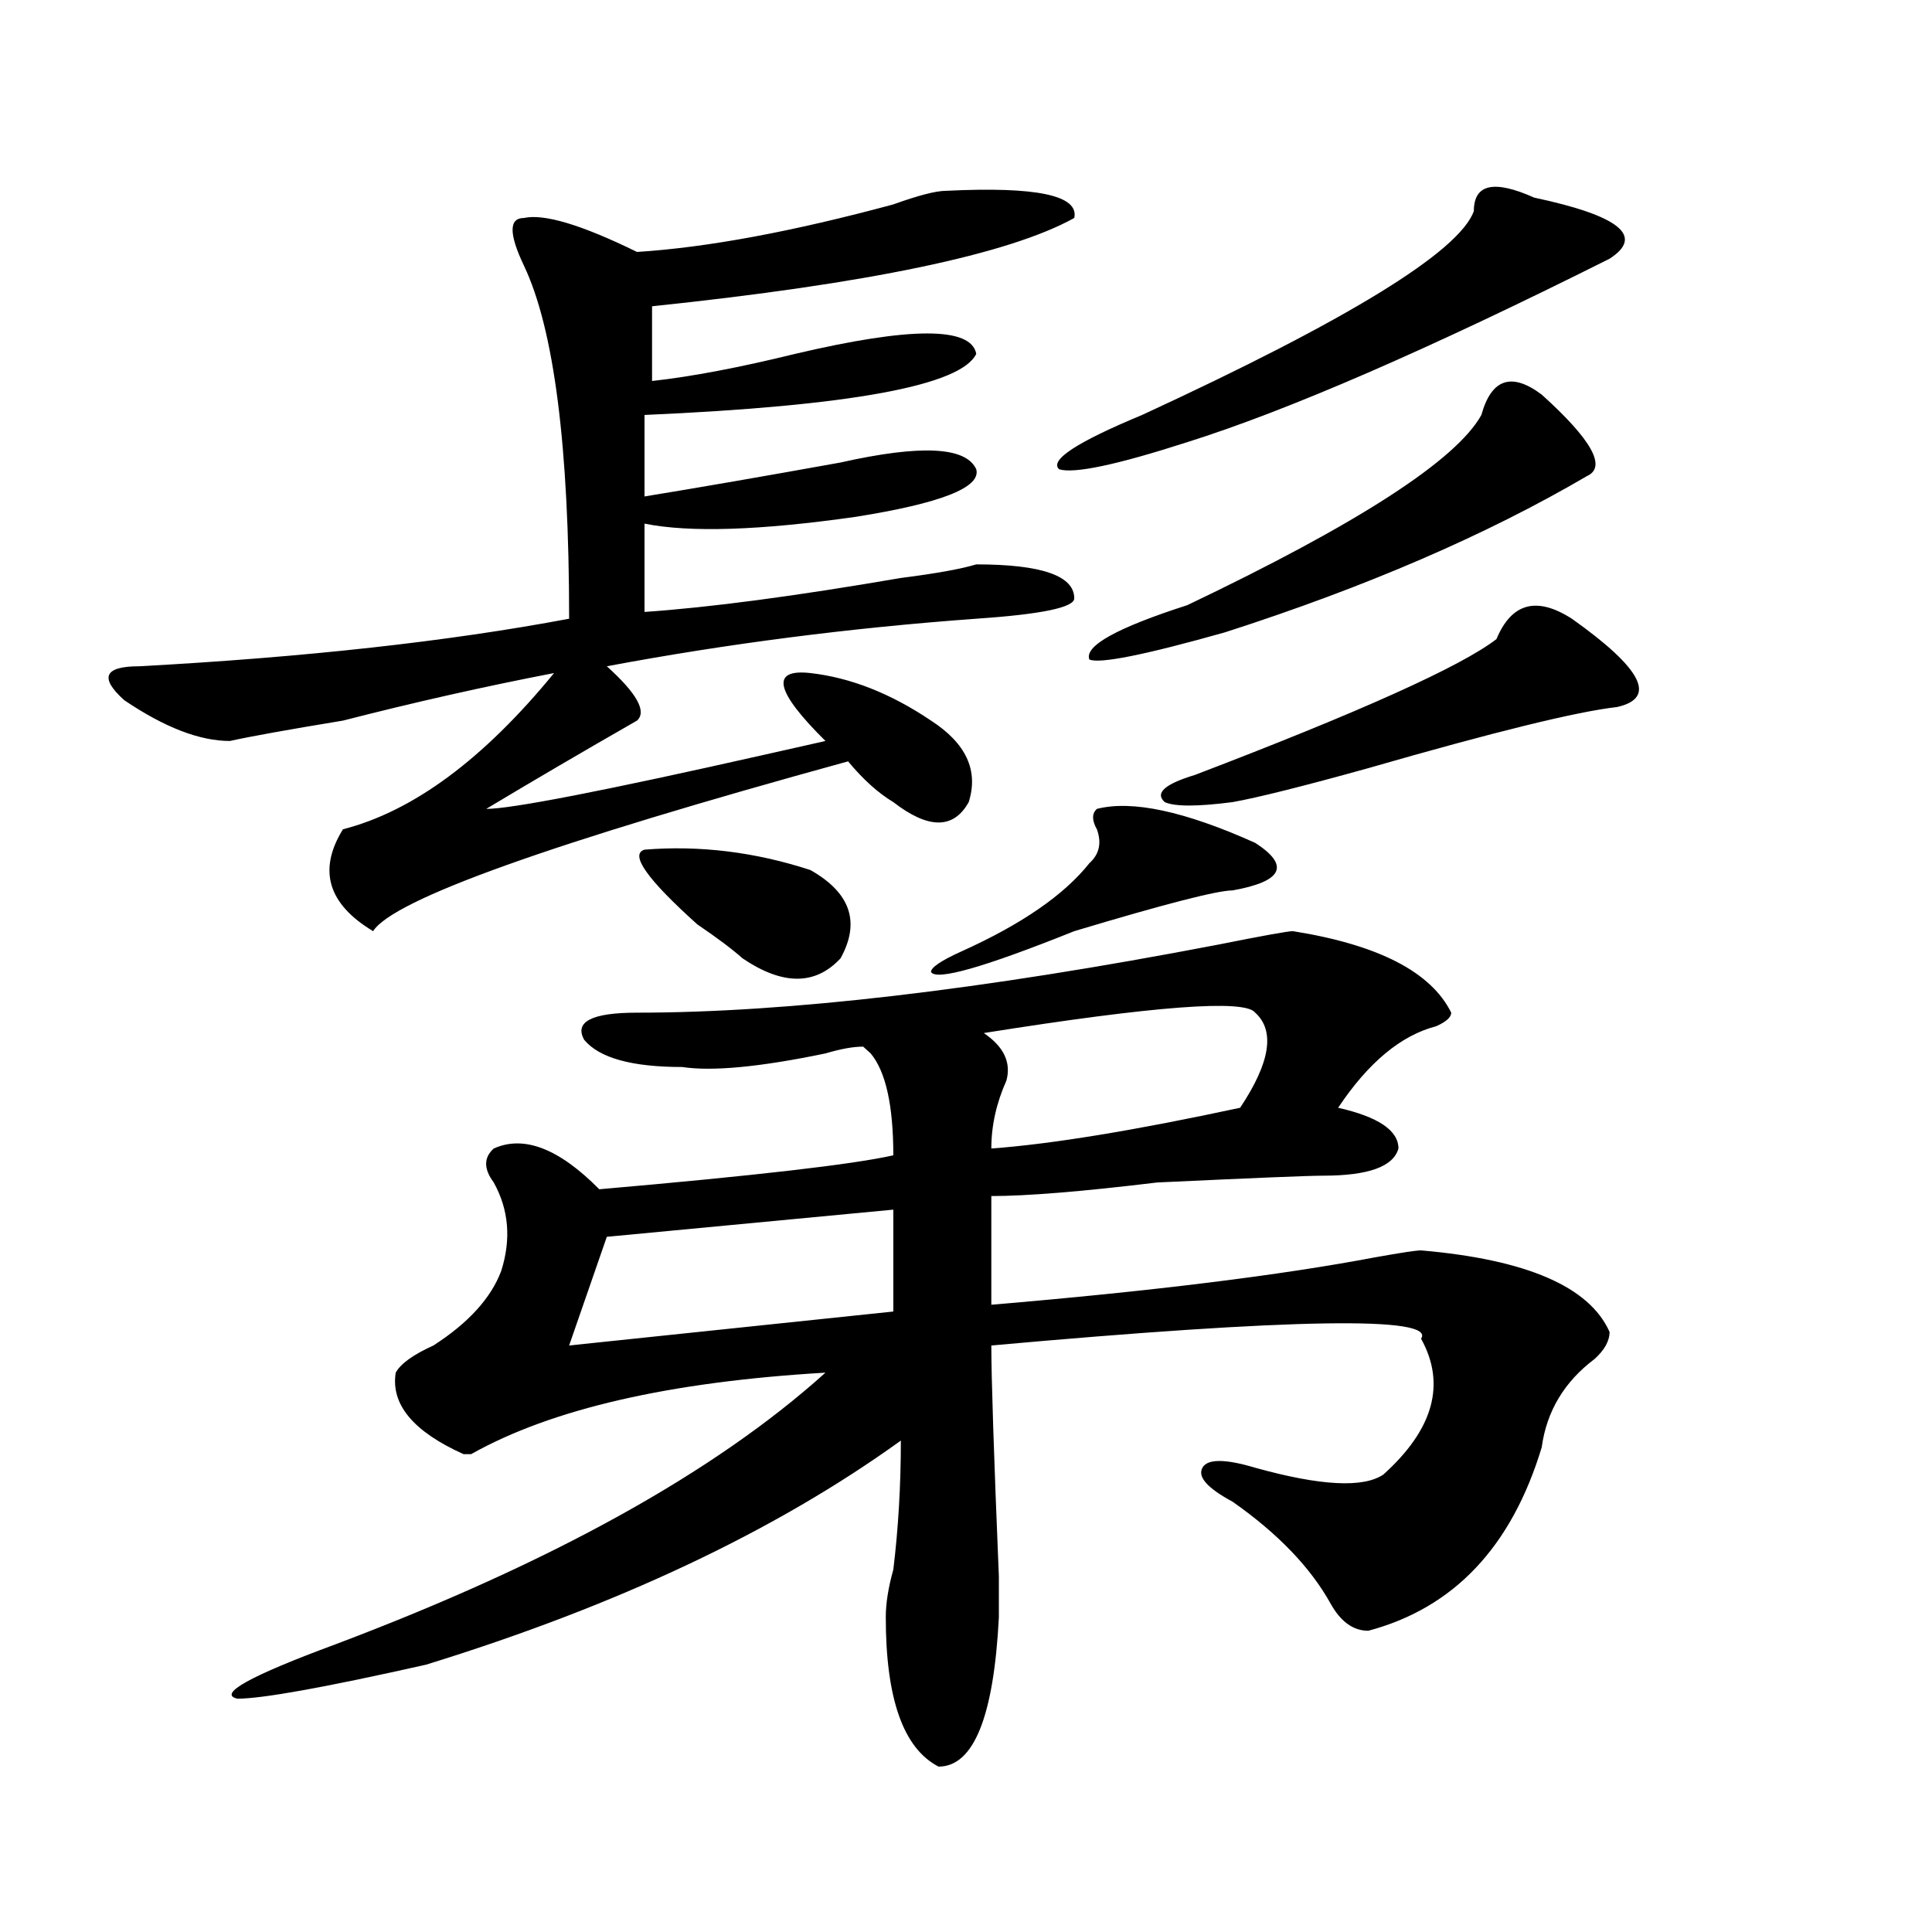
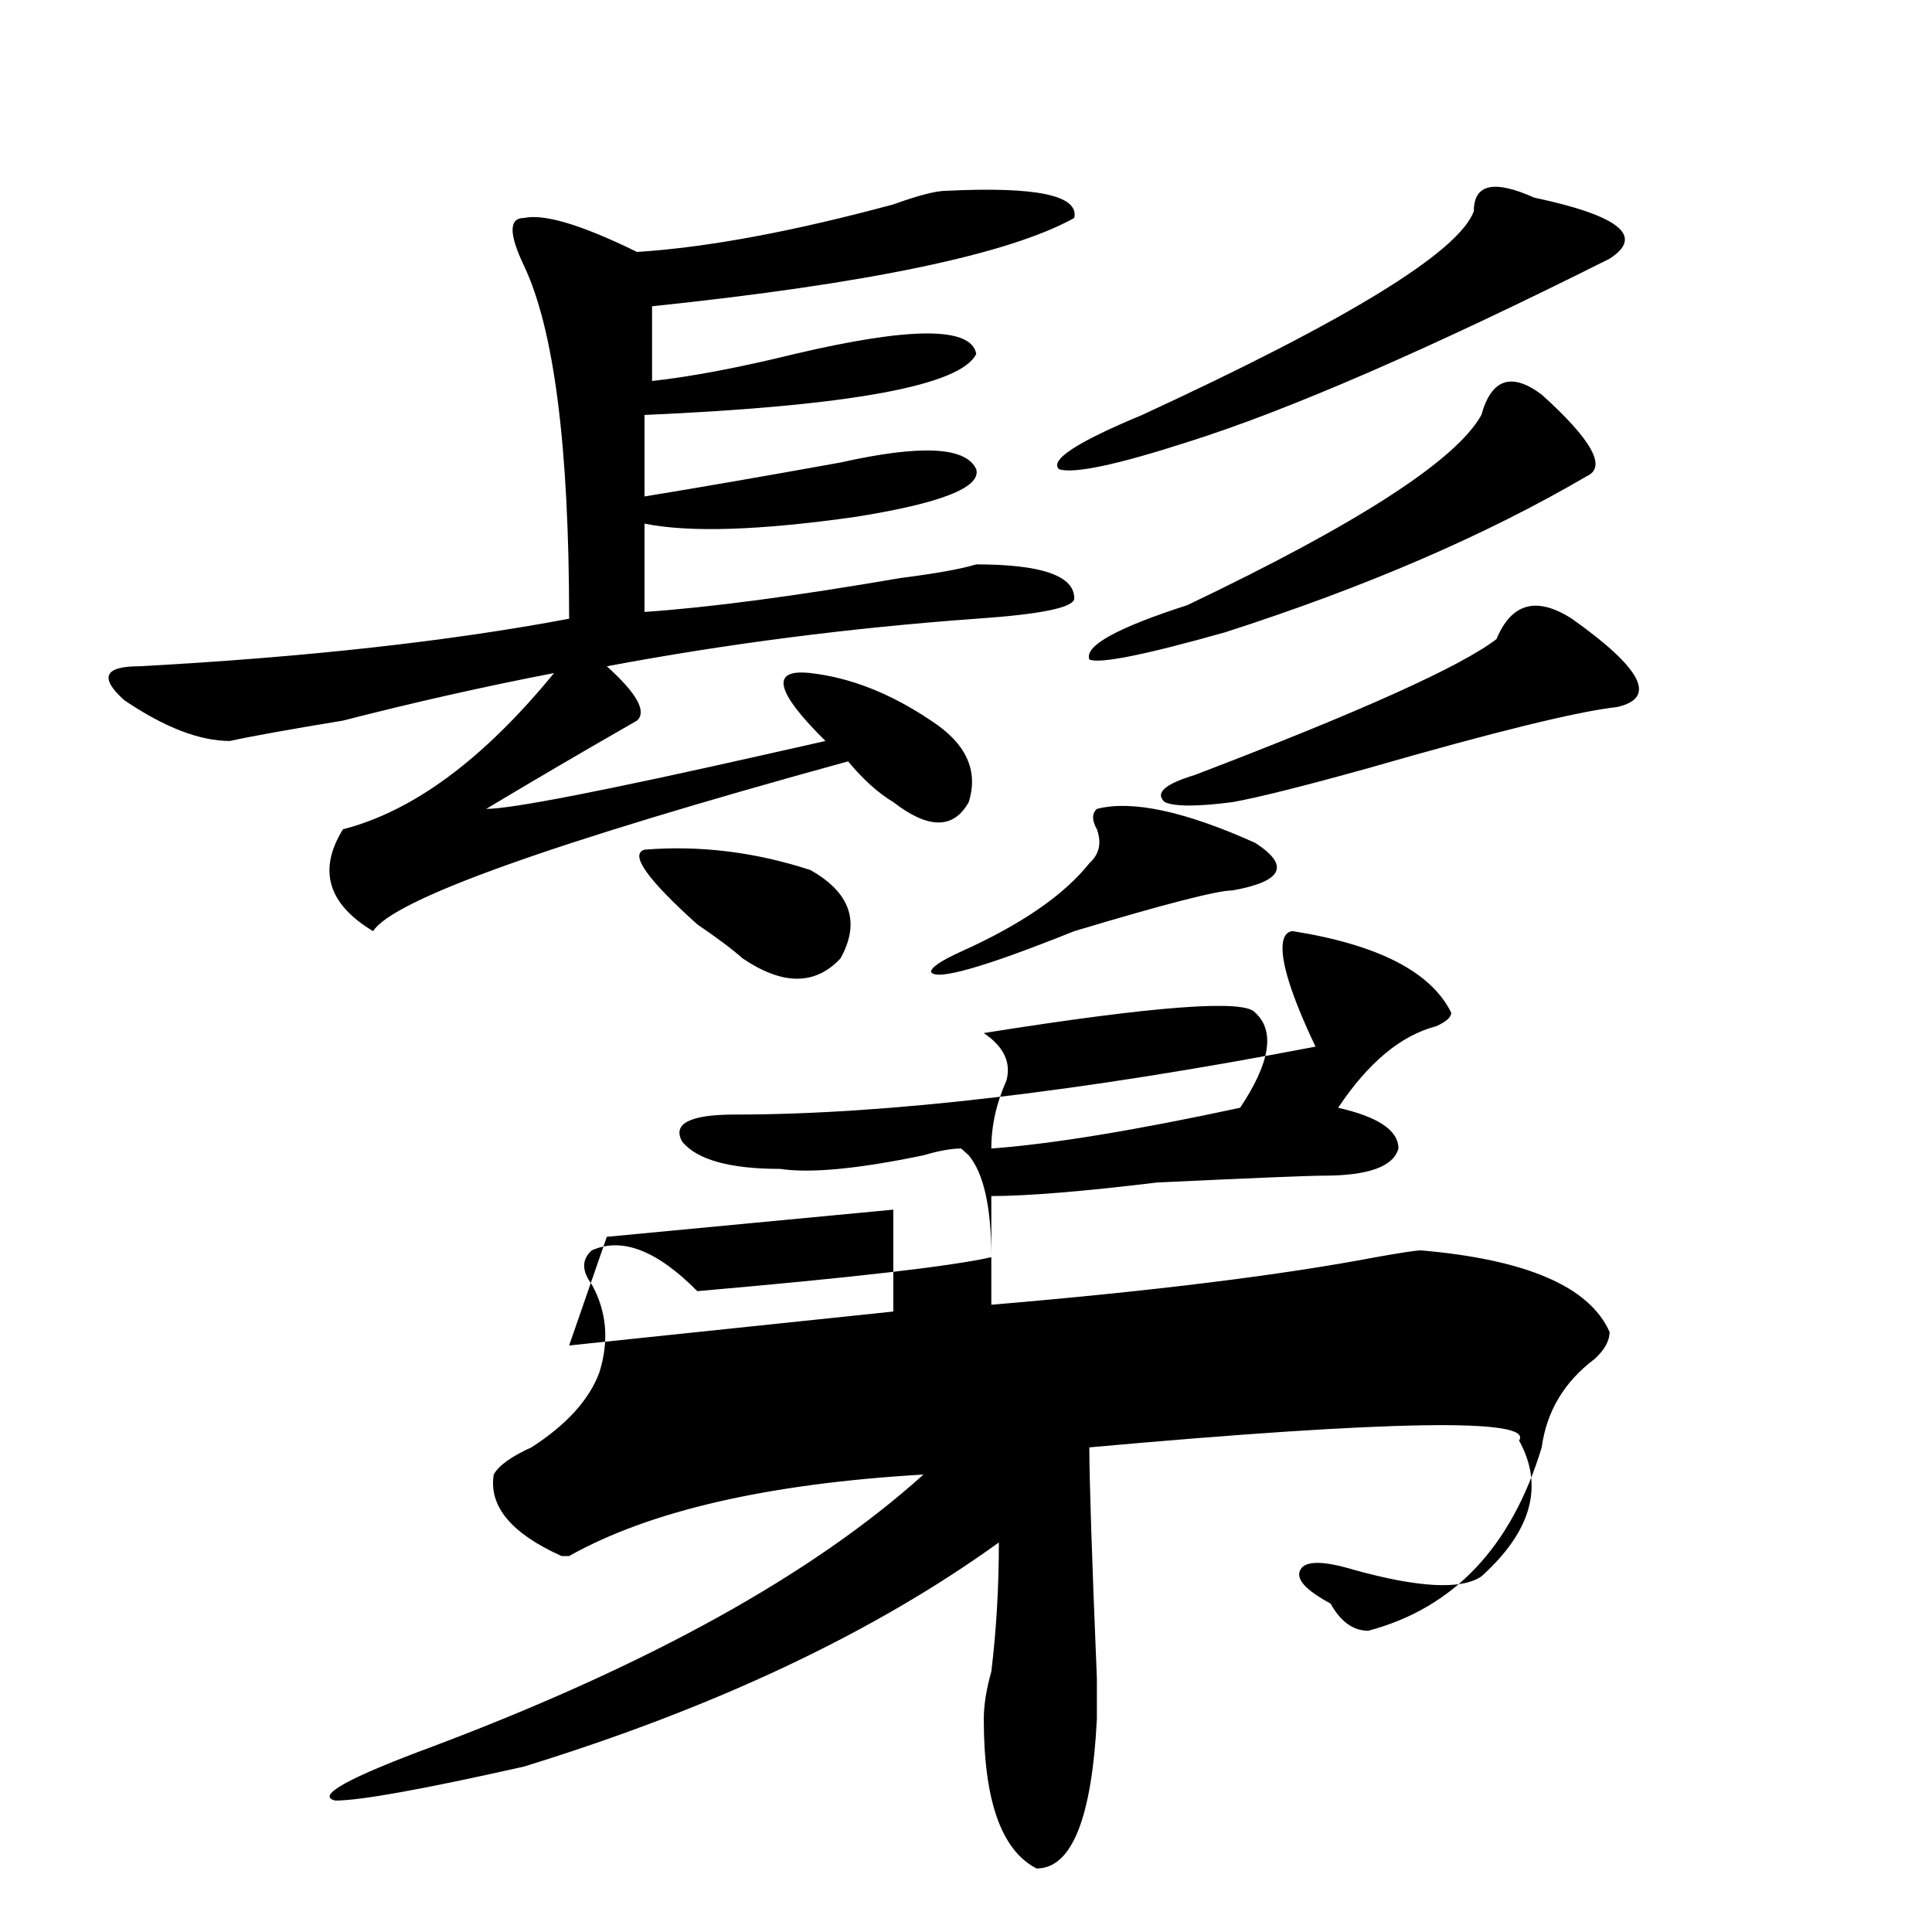
<svg xmlns="http://www.w3.org/2000/svg" version="1.1" id="图层_1" x="0px" y="0px" width="1000px" height="1000px" viewBox="0 0 1000 1000" enable-background="new 0 0 1000 1000" xml:space="preserve">
-   <path d="M489.695,98.766c46.828-2.308,68.901,2.362,66.34,14.063c-33.841,18.786-106.704,34.002-218.531,45.703v38.672  c20.792-2.308,45.487-7.031,74.145-14.063c59.815-14.063,91.034-14.063,93.656,0c-7.805,16.425-65.06,26.972-171.703,31.641v42.188  c28.597-4.669,62.438-10.547,101.461-17.578c41.585-9.339,64.999-8.185,70.242,3.516c2.562,9.394-18.231,17.578-62.438,24.609  c-49.45,7.031-85.852,8.239-109.266,3.516v45.703c33.78-2.308,78.047-8.185,132.68-17.578c18.171-2.308,31.219-4.669,39.023-7.031  c33.78,0,50.73,5.878,50.73,17.578c0,4.724-16.95,8.239-50.73,10.547c-65.06,4.724-128.777,12.909-191.215,24.609  c15.609,14.063,20.792,23.456,15.609,28.125c-28.657,16.425-54.633,31.641-78.047,45.703c12.987,0,61.097-9.339,144.387-28.125  l31.219-7.031c-26.036-25.763-28.657-37.464-7.805-35.156c20.792,2.362,41.585,10.547,62.438,24.609  c18.171,11.755,24.694,25.817,19.512,42.188c-7.805,14.063-20.853,14.063-39.023,0c-7.805-4.669-15.609-11.7-23.414-21.094  c-153.532,42.188-235.481,71.521-245.848,87.891c-23.414-14.063-28.657-31.641-15.609-52.734  c36.401-9.339,72.804-36.31,109.266-80.859c-36.462,7.031-72.864,15.271-109.266,24.609c-28.657,4.724-48.169,8.239-58.535,10.547  c-15.609,0-33.841-7.031-54.633-21.094c-13.048-11.7-10.427-17.578,7.805-17.578c85.852-4.669,159.996-12.854,222.434-24.609  c0-89.044-7.805-149.964-23.414-182.813c-7.805-16.37-7.805-24.609,0-24.609c10.366-2.308,29.878,3.516,58.535,17.578  c36.401-2.308,80.608-10.547,132.68-24.609C475.366,101.127,484.452,98.766,489.695,98.766z M669.203,481.969  c44.206,7.031,71.522,21.094,81.949,42.188c0,2.362-2.622,4.724-7.805,7.031c-18.231,4.724-35.121,18.786-50.73,42.188  c20.792,4.724,31.219,11.755,31.219,21.094c-2.622,9.394-15.609,14.063-39.023,14.063c-7.805,0-36.462,1.208-85.852,3.516  c-39.023,4.724-67.681,7.031-85.852,7.031v56.25c83.229-7.031,149.569-15.216,199.02-24.609c12.987-2.308,20.792-3.516,23.414-3.516  c54.633,4.724,87.132,18.786,97.559,42.188c0,4.724-2.622,9.394-7.805,14.063c-15.609,11.755-24.755,26.972-27.316,45.703  c-15.609,51.581-45.548,83.166-89.754,94.922c-7.805,0-14.329-4.725-19.512-14.063c-10.427-18.731-27.316-36.31-50.73-52.734  c-13.048-7.031-18.231-12.854-15.609-17.578c2.562-4.669,11.707-4.669,27.316,0c33.78,9.394,55.913,10.547,66.34,3.516  c25.976-23.401,32.499-46.856,19.512-70.313c7.805-11.7-66.34-10.547-222.434,3.516c0,16.425,1.28,56.25,3.902,119.531v21.094  c-2.622,51.525-13.048,77.344-31.219,77.344c-18.231-9.394-27.316-35.156-27.316-77.344c0-7.031,1.28-15.271,3.902-24.609  c2.562-21.094,3.902-43.341,3.902-66.797c-65.06,46.911-147.009,85.528-245.848,116.016c-52.071,11.7-84.571,17.578-97.559,17.578  c-10.427-2.362,6.464-11.756,50.73-28.125c111.827-42.188,196.397-89.044,253.652-140.625  c-80.669,4.724-141.825,18.786-183.41,42.188h-3.902c-26.036-11.7-37.743-25.763-35.121-42.188  c2.562-4.669,9.085-9.339,19.512-14.063c18.171-11.7,29.878-24.609,35.121-38.672c5.183-16.37,3.902-31.641-3.902-45.703  c-5.243-7.031-5.243-12.854,0-17.578c15.609-7.031,33.78,0,54.633,21.094c80.608-7.031,131.339-12.854,152.191-17.578  c0-25.763-3.902-43.341-11.707-52.734l-3.902-3.516c-5.243,0-11.707,1.208-19.512,3.516c-33.841,7.031-58.535,9.394-74.145,7.031  c-26.036,0-42.926-4.669-50.73-14.063c-5.243-9.339,3.902-14.063,27.316-14.063c78.047,0,178.167-11.7,300.48-35.156  C653.594,484.331,666.581,481.969,669.203,481.969z M462.379,626.109L314.09,640.172l-19.512,56.25l167.801-17.578V626.109z   M333.602,439.781c28.597-2.308,57.194,1.208,85.852,10.547c20.792,11.755,25.976,26.972,15.609,45.703  c-13.048,14.063-29.938,14.063-50.73,0c-5.243-4.669-13.048-10.547-23.414-17.578C334.882,455.052,325.797,442.144,333.602,439.781z   M567.742,418.688c18.171-4.669,45.487,1.208,81.949,17.578c18.171,11.755,14.269,19.94-11.707,24.609  c-7.805,0-35.121,7.031-81.949,21.094c-46.828,18.786-71.583,25.817-74.145,21.094c0-2.308,5.183-5.823,15.609-10.547  c31.219-14.063,53.292-29.278,66.34-45.703c5.183-4.669,6.464-10.547,3.902-17.578C565.12,424.565,565.12,421.05,567.742,418.688z   M649.691,524.156c-5.243-7.031-52.071-3.516-140.484,10.547c10.366,7.031,14.269,15.271,11.707,24.609  c-5.243,11.755-7.805,23.456-7.805,35.156c31.219-2.308,74.145-9.339,128.777-21.094  C657.496,549.974,660.058,533.55,649.691,524.156z M794.078,102.281c44.206,9.393,57.194,19.94,39.023,31.641  c-93.656,46.911-166.521,78.552-218.531,94.922c-36.462,11.755-58.535,16.425-66.34,14.063c-5.243-4.669,9.085-14.063,42.926-28.125  c106.644-49.219,163.898-84.375,171.703-105.469C762.859,95.25,773.226,92.942,794.078,102.281z M766.762,214.781  c5.183-18.731,15.609-22.247,31.219-10.547c25.976,23.456,33.78,37.519,23.414,42.188c-52.071,30.487-114.509,57.458-187.313,80.859  c-41.646,11.755-65.06,16.425-70.242,14.063c-2.622-7.031,14.269-16.37,50.73-28.125  C702.983,271.031,753.714,238.237,766.762,214.781z M813.59,320.25c36.401,25.817,44.206,41.034,23.414,45.703  c-20.853,2.362-63.778,12.909-128.777,31.641c-33.841,9.394-57.255,15.271-70.242,17.578c-18.231,2.362-29.938,2.362-35.121,0  c-5.243-4.669,0-9.339,15.609-14.063c85.852-32.794,137.862-56.25,156.094-70.313C782.371,312.065,795.358,308.55,813.59,320.25z" />
+   <path d="M489.695,98.766c46.828-2.308,68.901,2.362,66.34,14.063c-33.841,18.786-106.704,34.002-218.531,45.703v38.672  c20.792-2.308,45.487-7.031,74.145-14.063c59.815-14.063,91.034-14.063,93.656,0c-7.805,16.425-65.06,26.972-171.703,31.641v42.188  c28.597-4.669,62.438-10.547,101.461-17.578c41.585-9.339,64.999-8.185,70.242,3.516c2.562,9.394-18.231,17.578-62.438,24.609  c-49.45,7.031-85.852,8.239-109.266,3.516v45.703c33.78-2.308,78.047-8.185,132.68-17.578c18.171-2.308,31.219-4.669,39.023-7.031  c33.78,0,50.73,5.878,50.73,17.578c0,4.724-16.95,8.239-50.73,10.547c-65.06,4.724-128.777,12.909-191.215,24.609  c15.609,14.063,20.792,23.456,15.609,28.125c-28.657,16.425-54.633,31.641-78.047,45.703c12.987,0,61.097-9.339,144.387-28.125  l31.219-7.031c-26.036-25.763-28.657-37.464-7.805-35.156c20.792,2.362,41.585,10.547,62.438,24.609  c18.171,11.755,24.694,25.817,19.512,42.188c-7.805,14.063-20.853,14.063-39.023,0c-7.805-4.669-15.609-11.7-23.414-21.094  c-153.532,42.188-235.481,71.521-245.848,87.891c-23.414-14.063-28.657-31.641-15.609-52.734  c36.401-9.339,72.804-36.31,109.266-80.859c-36.462,7.031-72.864,15.271-109.266,24.609c-28.657,4.724-48.169,8.239-58.535,10.547  c-15.609,0-33.841-7.031-54.633-21.094c-13.048-11.7-10.427-17.578,7.805-17.578c85.852-4.669,159.996-12.854,222.434-24.609  c0-89.044-7.805-149.964-23.414-182.813c-7.805-16.37-7.805-24.609,0-24.609c10.366-2.308,29.878,3.516,58.535,17.578  c36.401-2.308,80.608-10.547,132.68-24.609C475.366,101.127,484.452,98.766,489.695,98.766z M669.203,481.969  c44.206,7.031,71.522,21.094,81.949,42.188c0,2.362-2.622,4.724-7.805,7.031c-18.231,4.724-35.121,18.786-50.73,42.188  c20.792,4.724,31.219,11.755,31.219,21.094c-2.622,9.394-15.609,14.063-39.023,14.063c-7.805,0-36.462,1.208-85.852,3.516  c-39.023,4.724-67.681,7.031-85.852,7.031v56.25c83.229-7.031,149.569-15.216,199.02-24.609c12.987-2.308,20.792-3.516,23.414-3.516  c54.633,4.724,87.132,18.786,97.559,42.188c0,4.724-2.622,9.394-7.805,14.063c-15.609,11.755-24.755,26.972-27.316,45.703  c-15.609,51.581-45.548,83.166-89.754,94.922c-7.805,0-14.329-4.725-19.512-14.063c-13.048-7.031-18.231-12.854-15.609-17.578c2.562-4.669,11.707-4.669,27.316,0c33.78,9.394,55.913,10.547,66.34,3.516  c25.976-23.401,32.499-46.856,19.512-70.313c7.805-11.7-66.34-10.547-222.434,3.516c0,16.425,1.28,56.25,3.902,119.531v21.094  c-2.622,51.525-13.048,77.344-31.219,77.344c-18.231-9.394-27.316-35.156-27.316-77.344c0-7.031,1.28-15.271,3.902-24.609  c2.562-21.094,3.902-43.341,3.902-66.797c-65.06,46.911-147.009,85.528-245.848,116.016c-52.071,11.7-84.571,17.578-97.559,17.578  c-10.427-2.362,6.464-11.756,50.73-28.125c111.827-42.188,196.397-89.044,253.652-140.625  c-80.669,4.724-141.825,18.786-183.41,42.188h-3.902c-26.036-11.7-37.743-25.763-35.121-42.188  c2.562-4.669,9.085-9.339,19.512-14.063c18.171-11.7,29.878-24.609,35.121-38.672c5.183-16.37,3.902-31.641-3.902-45.703  c-5.243-7.031-5.243-12.854,0-17.578c15.609-7.031,33.78,0,54.633,21.094c80.608-7.031,131.339-12.854,152.191-17.578  c0-25.763-3.902-43.341-11.707-52.734l-3.902-3.516c-5.243,0-11.707,1.208-19.512,3.516c-33.841,7.031-58.535,9.394-74.145,7.031  c-26.036,0-42.926-4.669-50.73-14.063c-5.243-9.339,3.902-14.063,27.316-14.063c78.047,0,178.167-11.7,300.48-35.156  C653.594,484.331,666.581,481.969,669.203,481.969z M462.379,626.109L314.09,640.172l-19.512,56.25l167.801-17.578V626.109z   M333.602,439.781c28.597-2.308,57.194,1.208,85.852,10.547c20.792,11.755,25.976,26.972,15.609,45.703  c-13.048,14.063-29.938,14.063-50.73,0c-5.243-4.669-13.048-10.547-23.414-17.578C334.882,455.052,325.797,442.144,333.602,439.781z   M567.742,418.688c18.171-4.669,45.487,1.208,81.949,17.578c18.171,11.755,14.269,19.94-11.707,24.609  c-7.805,0-35.121,7.031-81.949,21.094c-46.828,18.786-71.583,25.817-74.145,21.094c0-2.308,5.183-5.823,15.609-10.547  c31.219-14.063,53.292-29.278,66.34-45.703c5.183-4.669,6.464-10.547,3.902-17.578C565.12,424.565,565.12,421.05,567.742,418.688z   M649.691,524.156c-5.243-7.031-52.071-3.516-140.484,10.547c10.366,7.031,14.269,15.271,11.707,24.609  c-5.243,11.755-7.805,23.456-7.805,35.156c31.219-2.308,74.145-9.339,128.777-21.094  C657.496,549.974,660.058,533.55,649.691,524.156z M794.078,102.281c44.206,9.393,57.194,19.94,39.023,31.641  c-93.656,46.911-166.521,78.552-218.531,94.922c-36.462,11.755-58.535,16.425-66.34,14.063c-5.243-4.669,9.085-14.063,42.926-28.125  c106.644-49.219,163.898-84.375,171.703-105.469C762.859,95.25,773.226,92.942,794.078,102.281z M766.762,214.781  c5.183-18.731,15.609-22.247,31.219-10.547c25.976,23.456,33.78,37.519,23.414,42.188c-52.071,30.487-114.509,57.458-187.313,80.859  c-41.646,11.755-65.06,16.425-70.242,14.063c-2.622-7.031,14.269-16.37,50.73-28.125  C702.983,271.031,753.714,238.237,766.762,214.781z M813.59,320.25c36.401,25.817,44.206,41.034,23.414,45.703  c-20.853,2.362-63.778,12.909-128.777,31.641c-33.841,9.394-57.255,15.271-70.242,17.578c-18.231,2.362-29.938,2.362-35.121,0  c-5.243-4.669,0-9.339,15.609-14.063c85.852-32.794,137.862-56.25,156.094-70.313C782.371,312.065,795.358,308.55,813.59,320.25z" />
</svg>